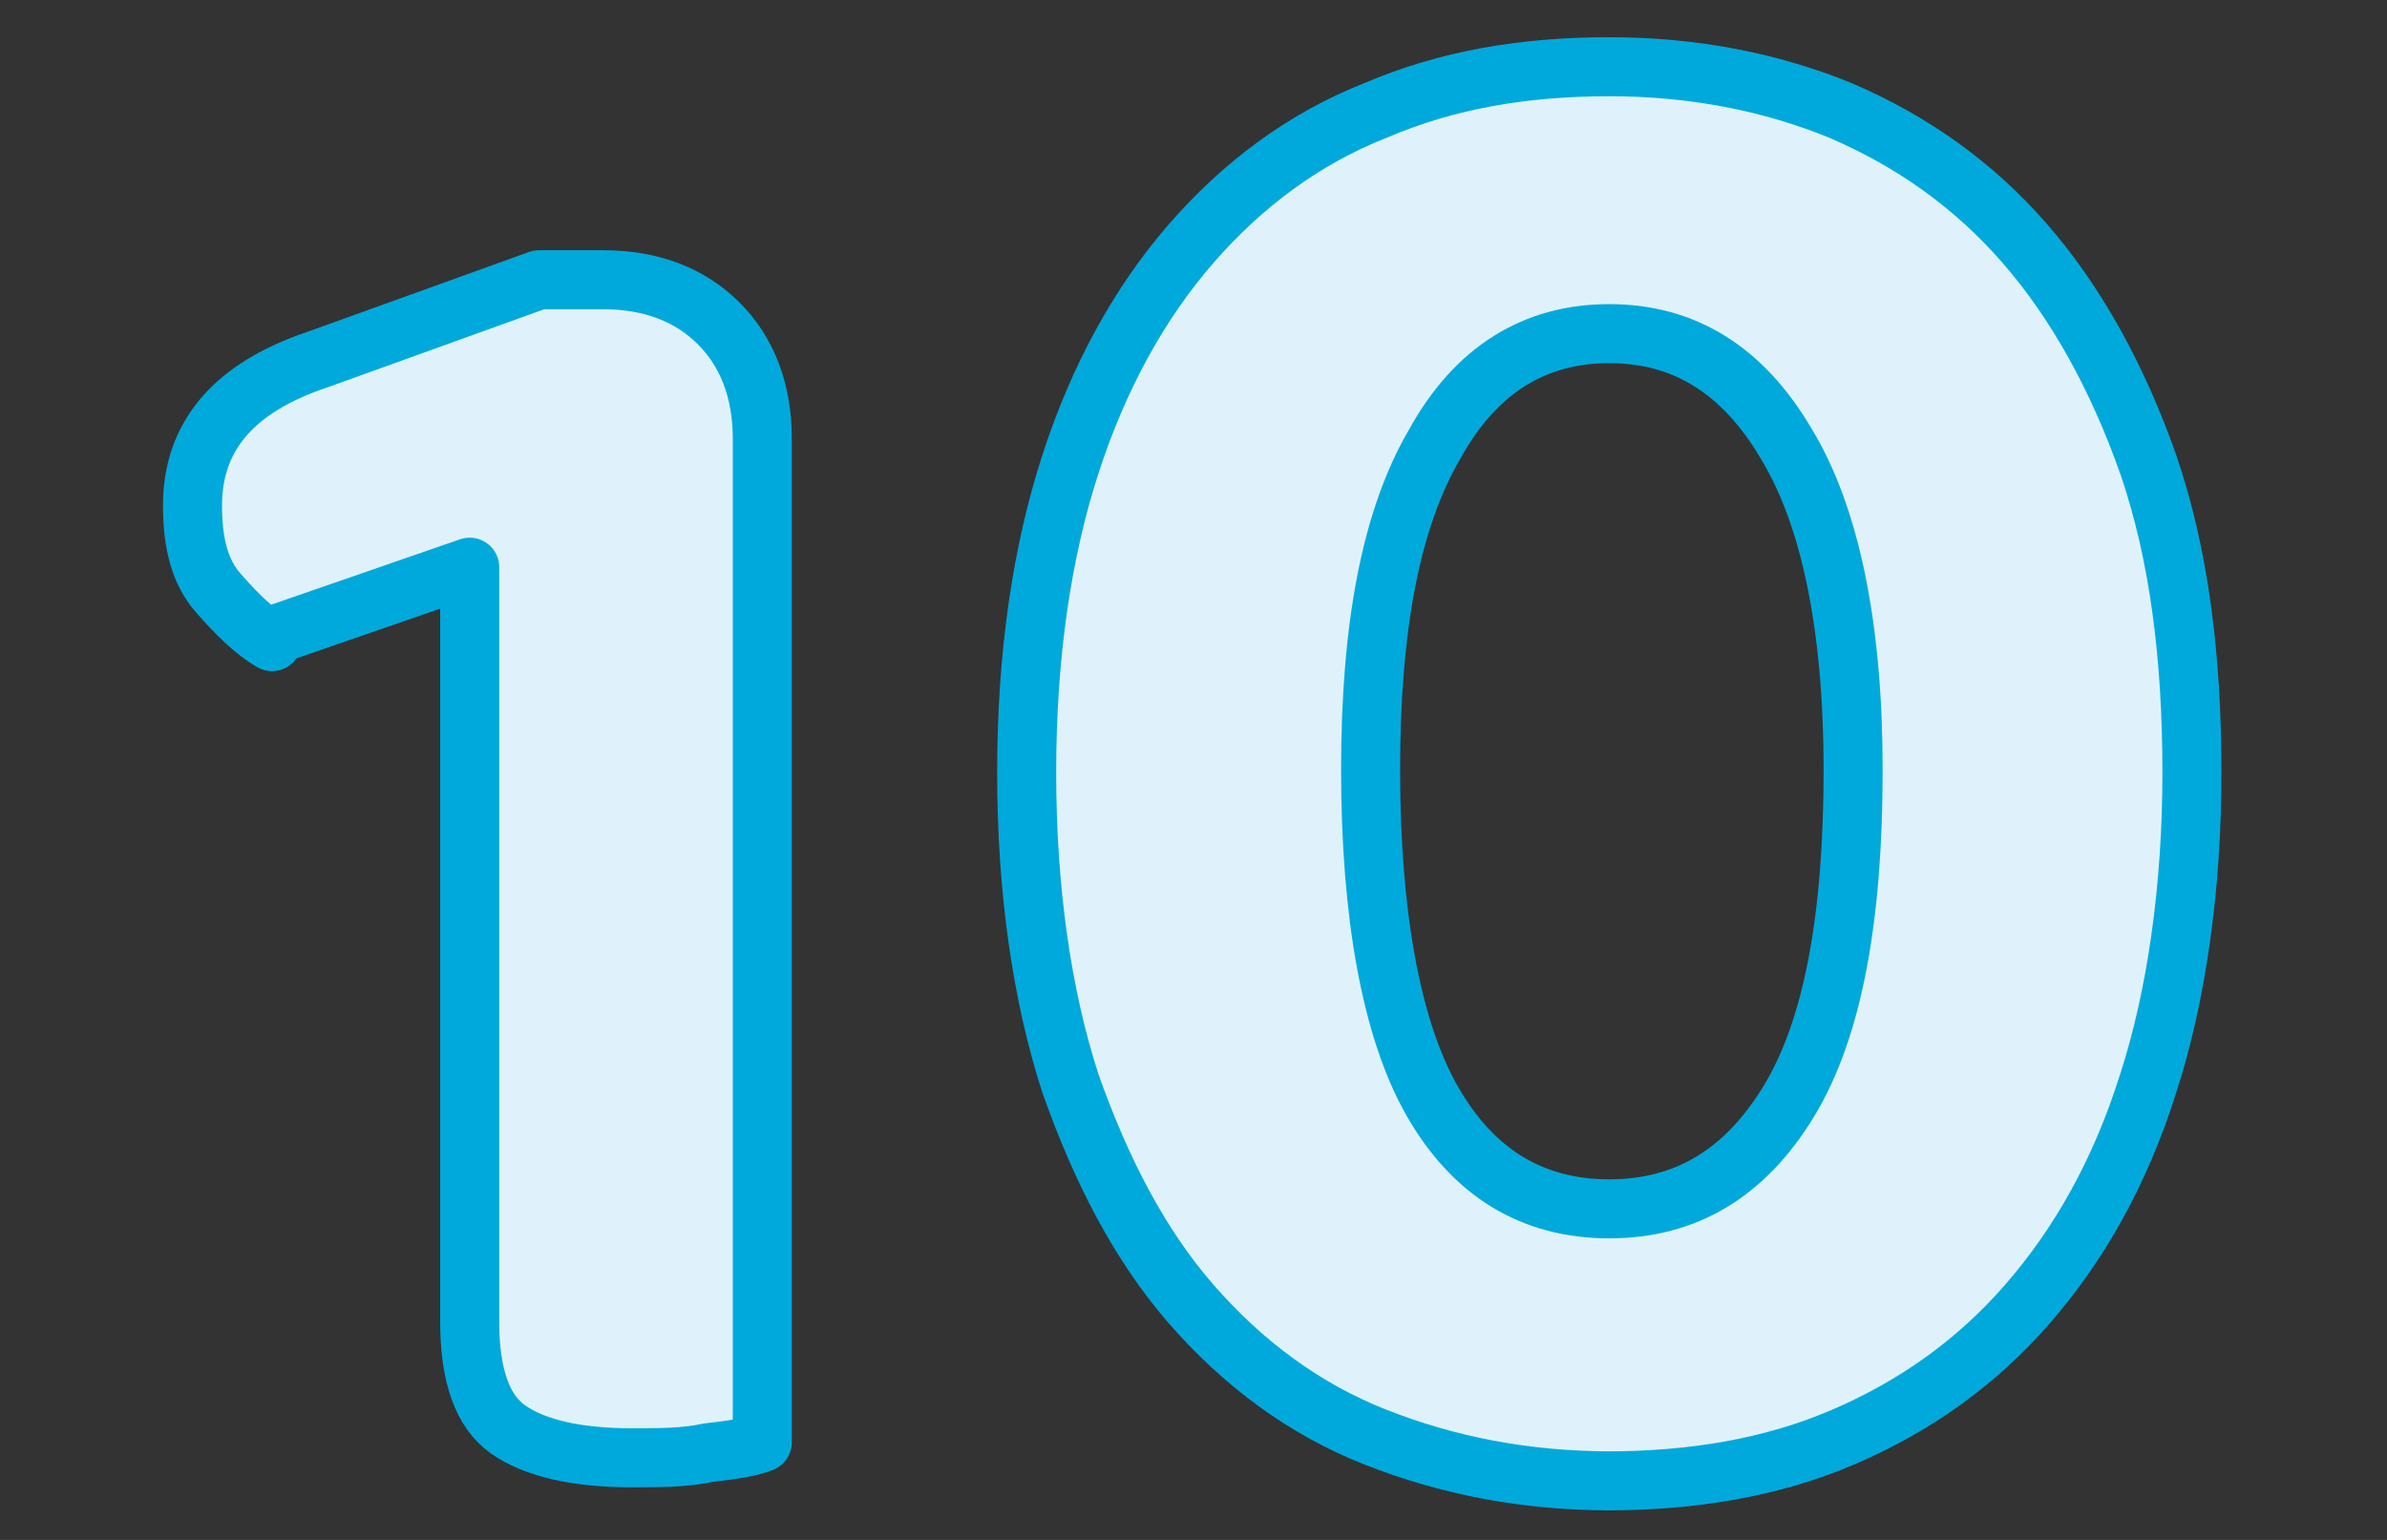
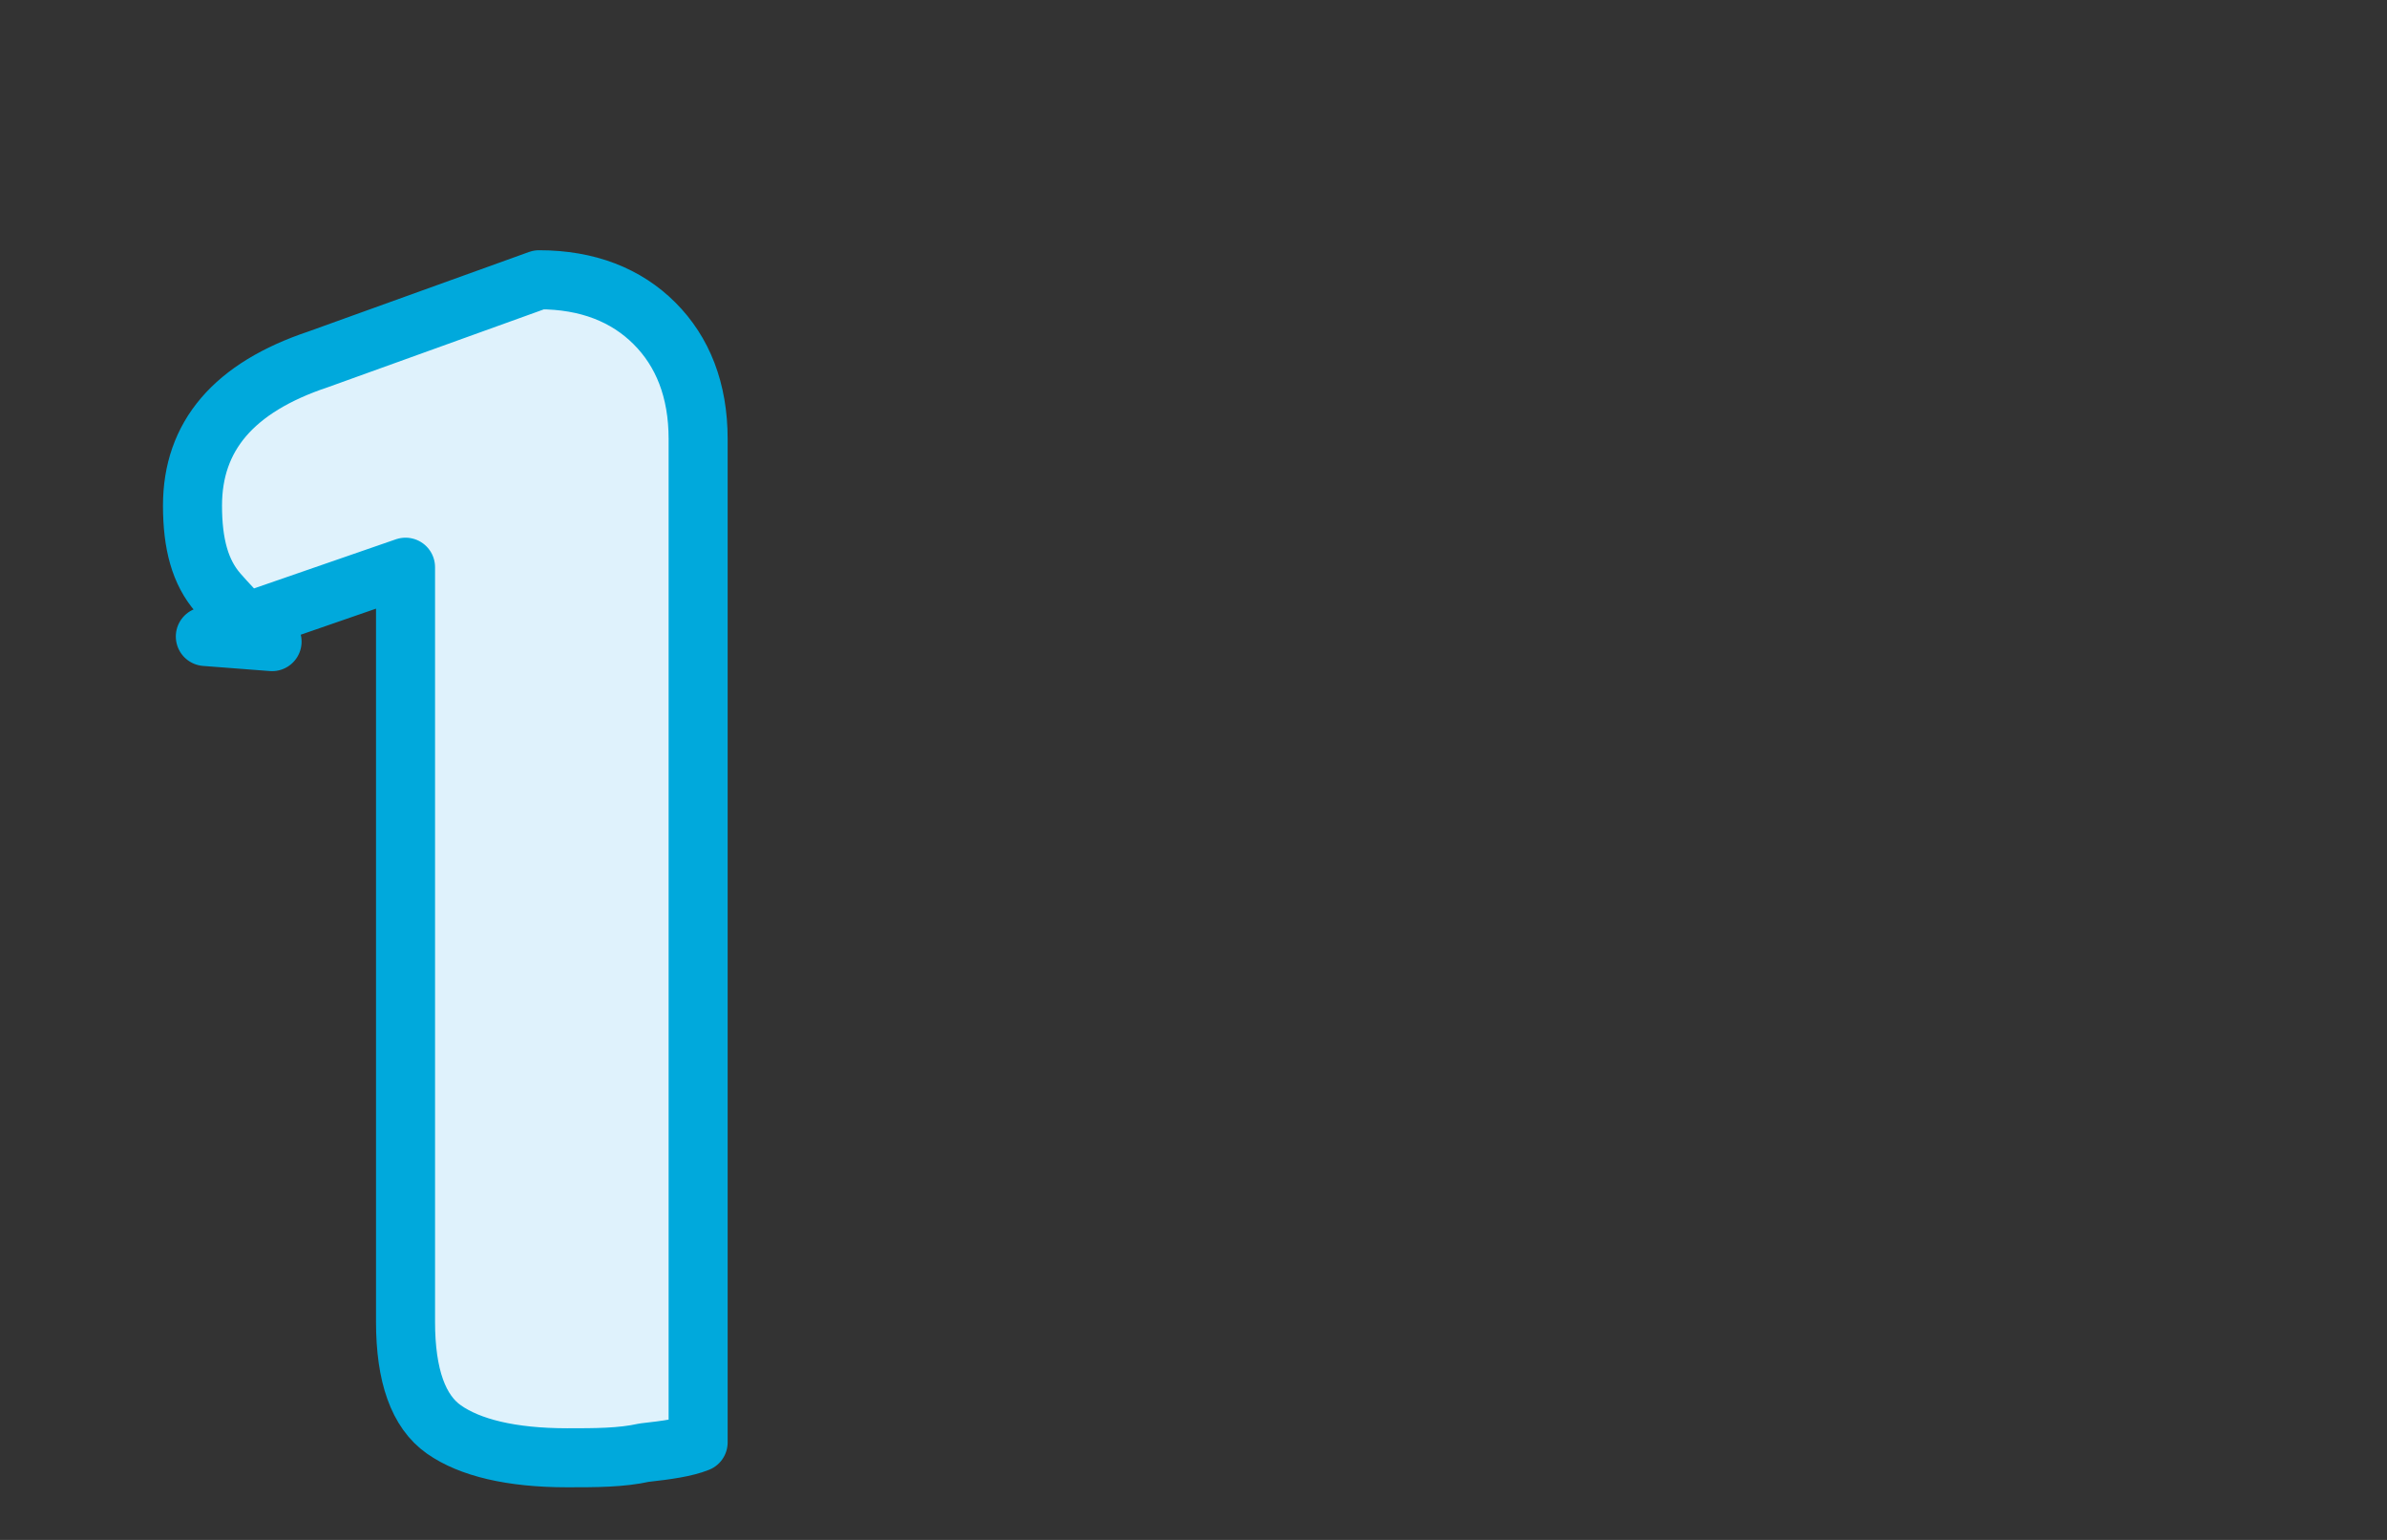
<svg xmlns="http://www.w3.org/2000/svg" version="1.1" viewBox="0 0 93 60">
  <rect x="0" y="0" width="93" height="60" fill="#333333" stroke="none" />
  <defs>
    <style>
      .cls-1 {
        fill: #dff2fc;
        stroke: #00a9dc;
        stroke-linecap: round;
        stroke-linejoin: round;
        stroke-width: 2.3px;
      }
    </style>
  </defs>
  <g>
    <g id="_レイヤー_1" data-name="レイヤー_1">
      <g id="_レイヤー_1-2" data-name="_レイヤー_1">
        <g>
-           <path class="cls-1" d="M10.6,25c-.7-.4-1.4-1.1-2.1-1.9-.7-.8-1-1.9-1-3.4,0-2.7,1.6-4.6,4.9-5.7l8.6-3.1h2.5c1.9,0,3.4.6,4.5,1.7s1.7,2.6,1.7,4.5v39.1c-.5.2-1.2.3-2.1.4-.9.2-1.9.2-3,.2-2.2,0-3.8-.4-4.8-1.1s-1.5-2.1-1.5-4.2v-29.4l-7.8,2.7h0Z" />
-           <path class="cls-1" d="M62.8,57.7c-3.4,0-6.4-.6-9.2-1.7s-5.2-2.9-7.2-5.2c-2-2.3-3.5-5.2-4.7-8.6-1.1-3.4-1.7-7.5-1.7-12.1s.6-8.6,1.7-12c1.1-3.4,2.7-6.3,4.7-8.6s4.4-4.1,7.2-5.2c2.8-1.2,5.8-1.7,9.1-1.7s6.3.6,9,1.7c2.8,1.2,5.2,2.9,7.2,5.2s3.6,5.2,4.8,8.6c1.2,3.5,1.7,7.5,1.7,12s-.6,8.7-1.7,12.1c-1.1,3.5-2.7,6.3-4.7,8.6-2,2.3-4.4,4-7.2,5.2-2.8,1.2-5.9,1.7-9.2,1.7ZM72.2,30c0-5.6-.9-9.9-2.6-12.7-1.7-2.9-4-4.3-6.9-4.3s-5.2,1.4-6.8,4.3c-1.7,2.9-2.5,7.1-2.5,12.7s.8,10.1,2.4,12.9c1.6,2.8,3.9,4.2,6.9,4.2s5.3-1.4,7-4.2c1.7-2.8,2.5-7.1,2.5-12.9Z" />
+           <path class="cls-1" d="M10.6,25c-.7-.4-1.4-1.1-2.1-1.9-.7-.8-1-1.9-1-3.4,0-2.7,1.6-4.6,4.9-5.7l8.6-3.1c1.9,0,3.4.6,4.5,1.7s1.7,2.6,1.7,4.5v39.1c-.5.2-1.2.3-2.1.4-.9.2-1.9.2-3,.2-2.2,0-3.8-.4-4.8-1.1s-1.5-2.1-1.5-4.2v-29.4l-7.8,2.7h0Z" />
        </g>
      </g>
    </g>
  </g>
</svg>